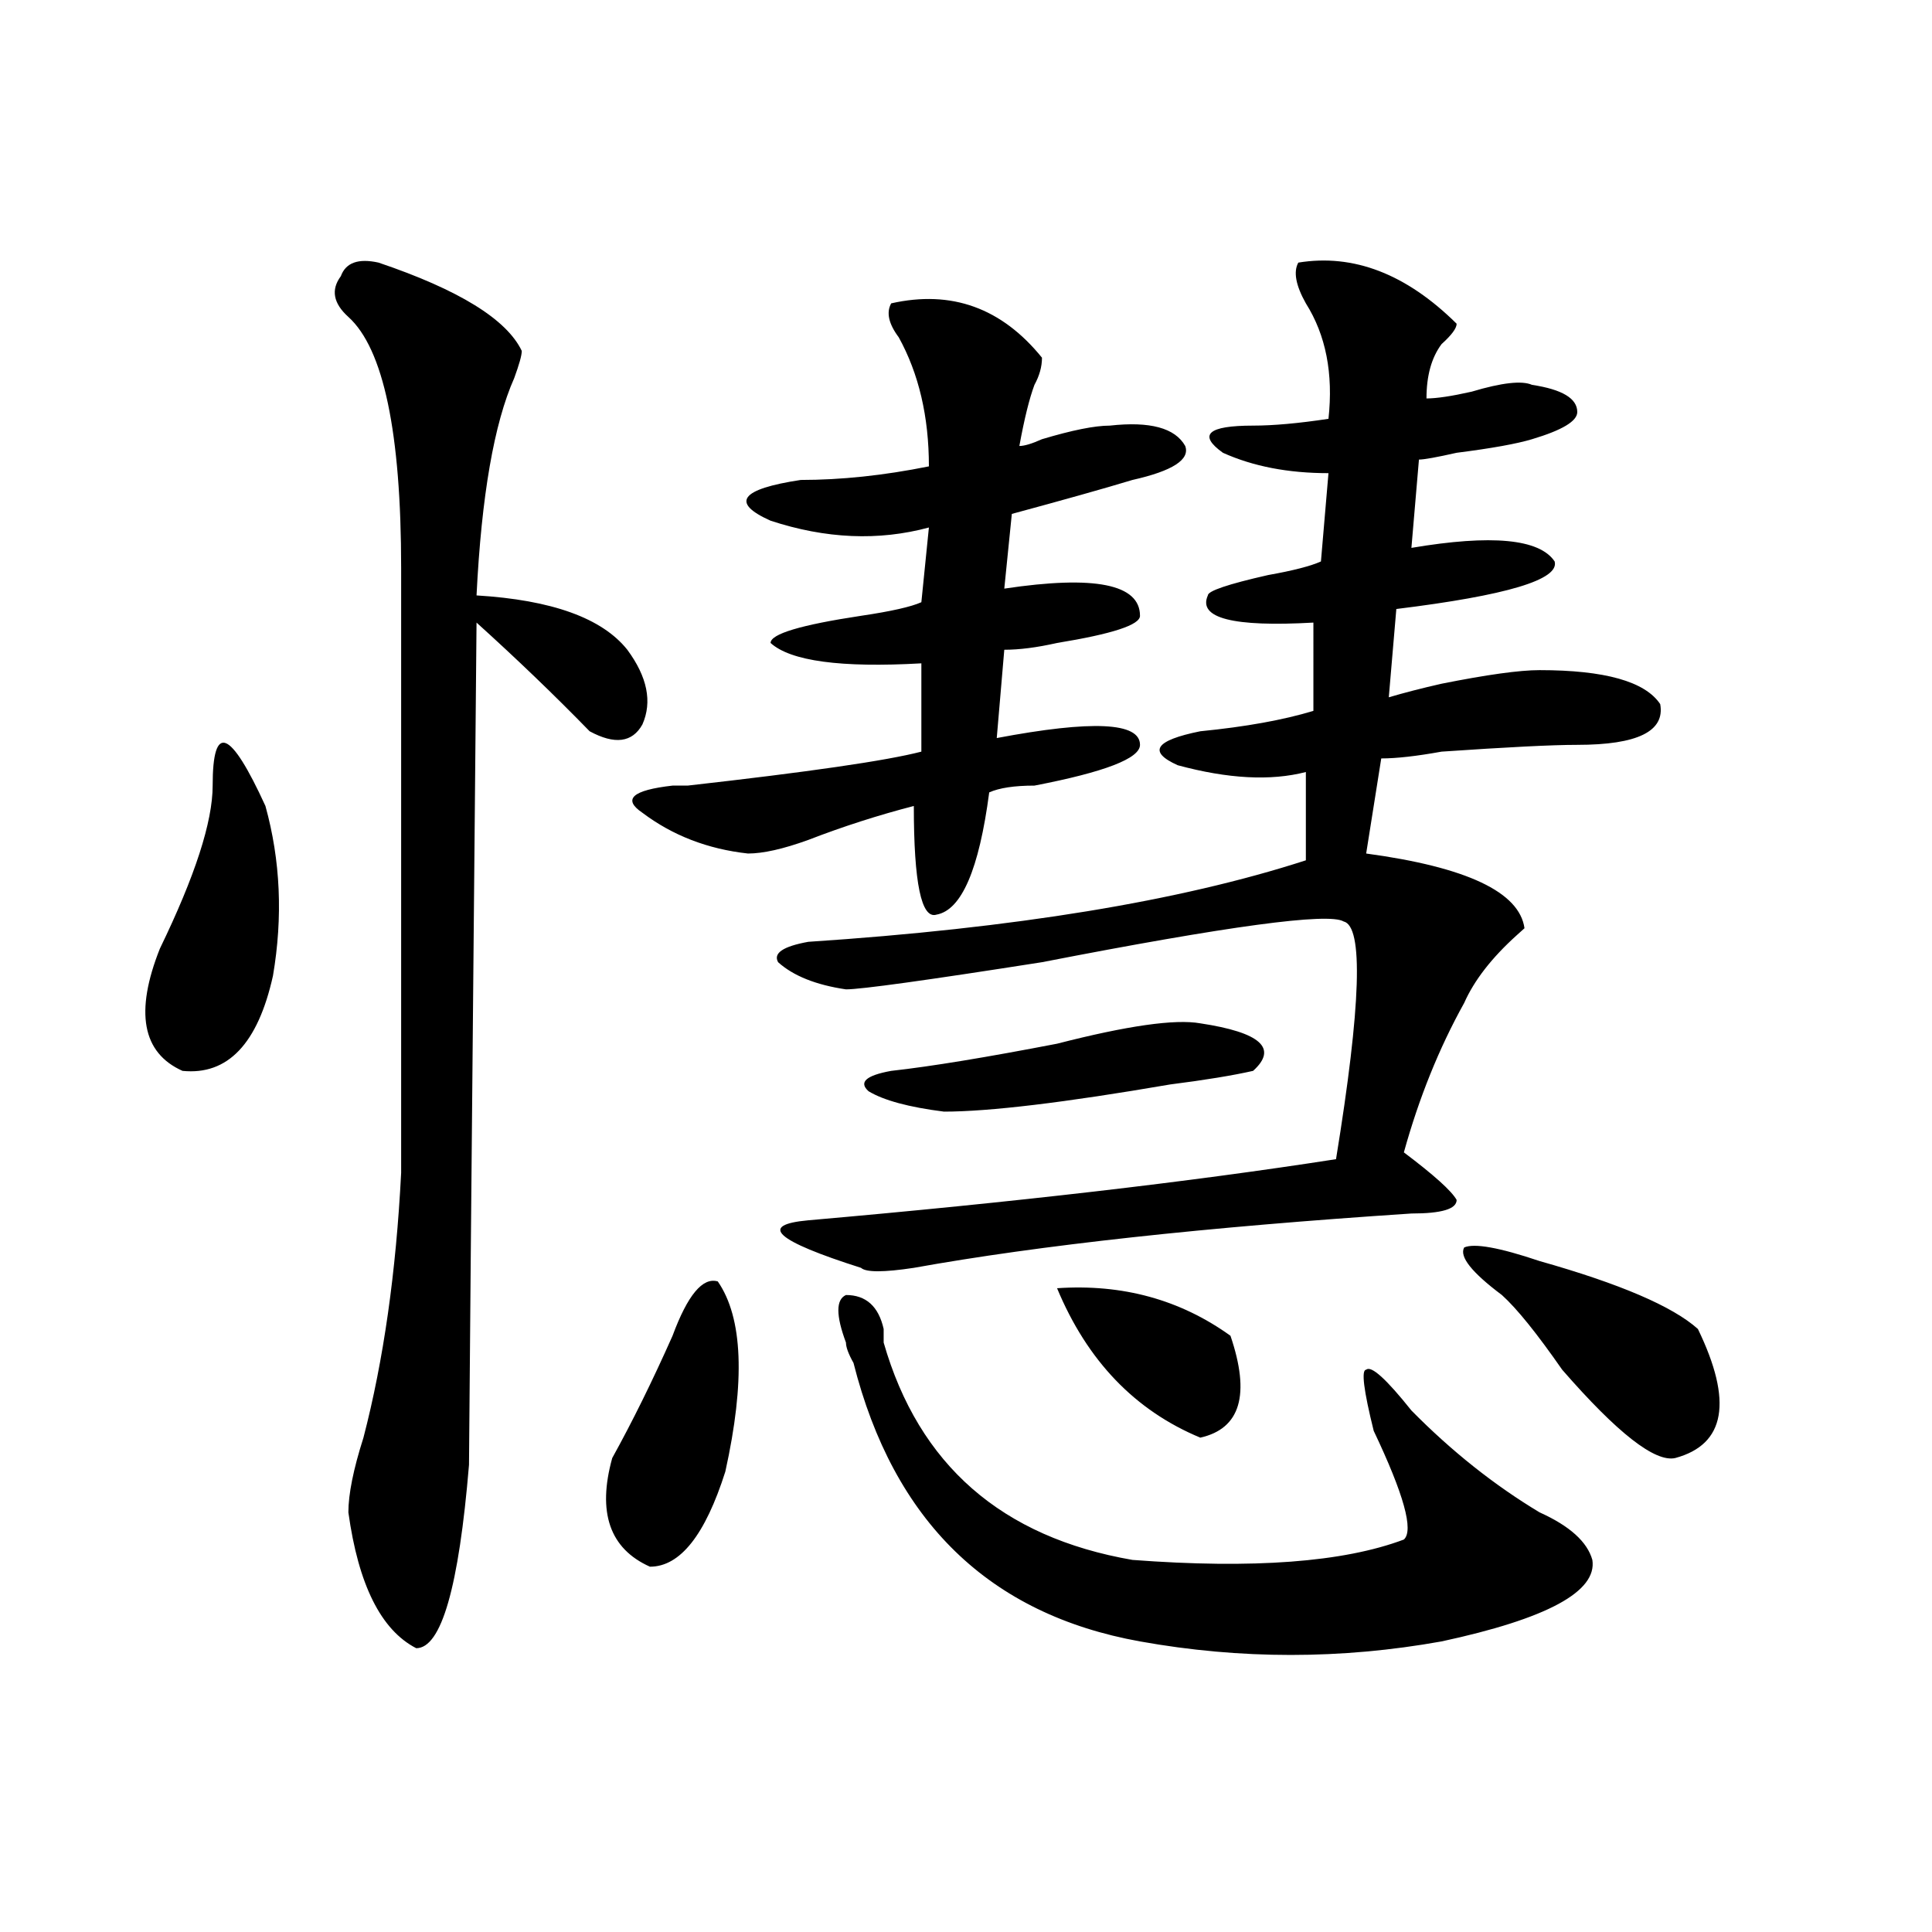
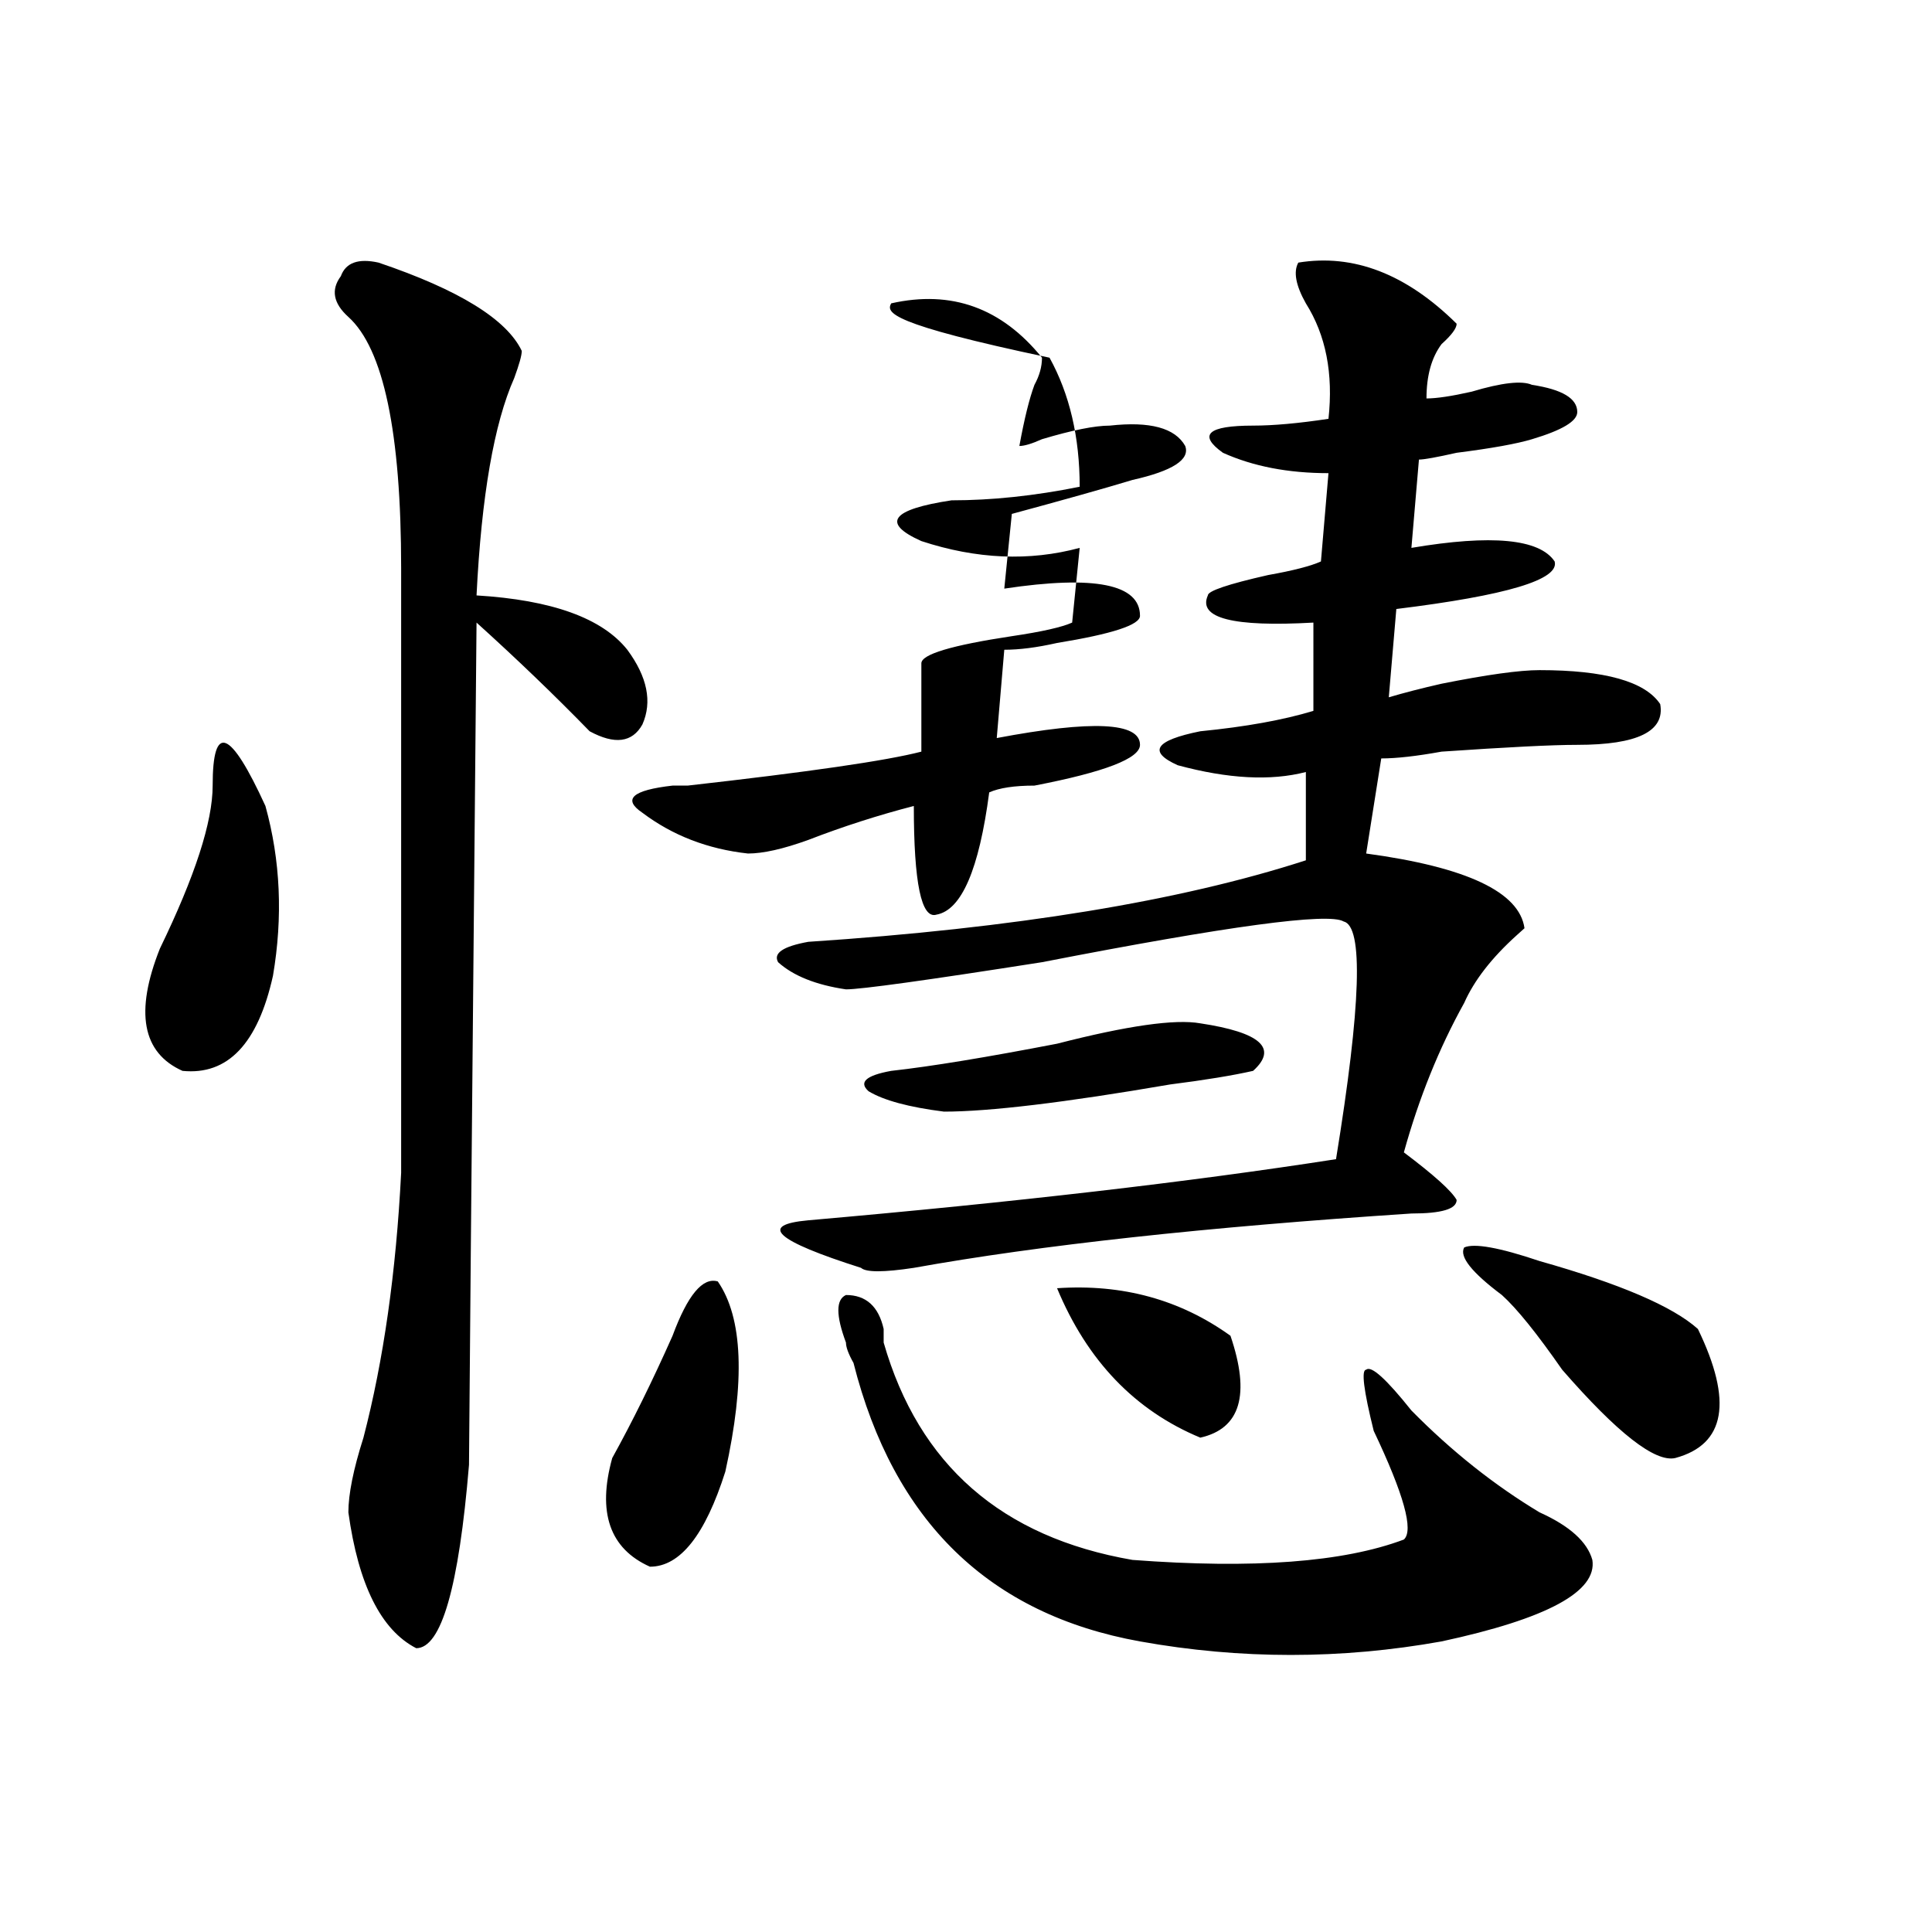
<svg xmlns="http://www.w3.org/2000/svg" version="1.1" id="图层_1" x="0px" y="0px" width="1000px" height="1000px" viewBox="0 0 1000 1000" enable-background="new 0 0 1000 1000" xml:space="preserve">
-   <path d="M110.07,406.625c0-32.794,9.085-29.279,27.316,10.547c7.805,28.125,9.085,57.458,3.902,87.891  c-7.805,35.156-23.414,51.581-46.828,49.219C73.607,544.943,69.705,523.849,82.754,491  C100.924,453.536,110.07,425.411,110.07,406.625z M195.922,135.922c41.584,14.063,66.34,29.333,74.145,45.703  c0,2.362-1.342,7.031-3.902,14.063c-10.427,23.456-16.951,60.974-19.512,112.5c39.023,2.362,64.998,11.755,78.047,28.125  c10.365,14.063,12.987,26.971,7.805,38.672c-5.244,9.393-14.329,10.547-27.316,3.516c-18.231-18.732-37.743-37.463-58.535-56.25  c-2.622,283.612-3.902,428.906-3.902,435.938c-5.244,63.281-14.329,94.922-27.316,94.922c-18.231-9.393-29.938-32.849-35.121-70.313  c0-9.338,2.561-22.247,7.805-38.672c10.365-39.825,16.89-85.529,19.512-137.109c0-72.62,0-176.935,0-312.891  c0-70.313-9.146-113.654-27.316-130.078c-7.805-7.031-9.146-14.063-3.902-21.094C178.971,135.922,185.495,133.615,195.922,135.922z   M371.527,663.265c12.987,18.787,14.268,51.581,3.902,98.438c-10.427,32.849-23.414,49.219-39.023,49.219  c-20.854-9.338-27.316-28.125-19.512-56.25c10.365-18.732,20.792-39.825,31.219-63.281  C355.918,670.297,363.723,660.958,371.527,663.265z M461.281,157.015c31.219-7.031,57.193,2.362,78.047,28.125  c0,4.724-1.342,9.393-3.902,14.063c-2.622,7.031-5.244,17.578-7.805,31.641c2.561,0,6.463-1.154,11.707-3.516  c15.609-4.669,27.316-7.031,35.121-7.031c20.792-2.307,33.779,1.208,39.023,10.547c2.561,7.031-6.524,12.909-27.316,17.578  c-15.609,4.724-36.463,10.547-62.438,17.578l-3.902,38.672c46.828-7.031,70.242-2.307,70.242,14.063  c0,4.724-14.329,9.393-42.926,14.063c-10.427,2.362-19.512,3.516-27.316,3.516l-3.902,45.703  c49.389-9.338,74.145-8.185,74.145,3.516c0,7.031-18.231,14.063-54.633,21.094c-10.427,0-18.231,1.208-23.414,3.516  c-5.244,39.88-14.329,60.974-27.316,63.281c-7.805,2.362-11.707-16.37-11.707-56.25c-18.231,4.724-36.463,10.547-54.633,17.578  c-13.049,4.724-23.414,7.031-31.219,7.031c-20.854-2.307-39.023-9.338-54.633-21.094c-10.427-7.031-5.244-11.7,15.609-14.063  c2.561,0,5.183,0,7.805,0c62.438-7.031,102.741-12.854,120.973-17.578v-45.703c-41.646,2.362-67.682-1.154-78.047-10.547  c0-4.669,15.609-9.338,46.828-14.063c15.609-2.307,25.975-4.669,31.219-7.031l3.902-38.672c-26.036,7.031-53.353,5.878-81.949-3.516  c-20.854-9.338-15.609-16.37,15.609-21.094c20.792,0,42.926-2.307,66.34-7.031c0-25.763-5.244-48.01-15.609-66.797  C459.939,167.562,458.659,161.74,461.281,157.015z M672.008,135.922c28.597-4.669,55.913,5.878,81.949,31.641  c0,2.362-2.622,5.878-7.805,10.547c-5.244,7.031-7.805,16.425-7.805,28.125c5.183,0,12.987-1.154,23.414-3.516  c15.609-4.669,25.975-5.823,31.219-3.516c15.609,2.362,23.414,7.031,23.414,14.063c0,4.724-7.805,9.393-23.414,14.063  c-7.805,2.362-20.854,4.724-39.023,7.031c-10.427,2.362-16.951,3.516-19.512,3.516l-3.902,45.703  c41.584-7.031,66.34-4.669,74.145,7.031c2.561,9.393-24.756,17.578-81.949,24.609l-3.902,45.703  c7.805-2.307,16.89-4.669,27.316-7.031c23.414-4.669,40.304-7.031,50.73-7.031c33.779,0,54.633,5.878,62.438,17.578  c2.561,14.063-11.707,21.094-42.926,21.094c-13.049,0-36.463,1.208-70.242,3.516c-13.049,2.362-23.414,3.516-31.219,3.516  l-7.805,49.219c52.011,7.031,79.327,19.94,81.949,38.672l-3.902,3.516c-13.049,11.755-22.134,23.456-27.316,35.156  c-13.049,23.456-23.414,49.219-31.219,77.344c15.609,11.755,24.694,19.94,27.316,24.609c0,4.724-7.805,7.031-23.414,7.031  c-106.705,7.031-192.557,16.425-257.555,28.125c-15.609,2.362-24.756,2.362-27.316,0c-44.268-14.063-53.353-22.247-27.316-24.609  c106.644-9.338,197.678-19.885,273.164-31.641c12.987-79.651,14.268-120.685,3.902-123.047  c-7.805-4.669-59.877,2.362-156.094,21.094c-59.877,9.393-93.656,14.063-101.461,14.063c-15.609-2.307-27.316-7.031-35.121-14.063  c-2.622-4.669,2.561-8.185,15.609-10.547c106.644-7.031,192.495-21.094,257.555-42.188v-45.703  c-18.231,4.724-40.365,3.516-66.34-3.516c-15.609-7.031-11.707-12.854,11.707-17.578c23.414-2.307,42.926-5.823,58.535-10.547  V322.25c-41.646,2.362-59.877-2.307-54.633-14.063c0-2.307,10.365-5.823,31.219-10.547c12.987-2.307,22.072-4.669,27.316-7.031  l3.902-45.703c-20.854,0-39.023-3.516-54.633-10.547c-13.049-9.338-7.805-14.063,15.609-14.063c10.365,0,23.414-1.154,39.023-3.516  c2.561-23.401-1.342-43.341-11.707-59.766C670.666,147.677,669.386,140.646,672.008,135.922z M437.867,694.906  c-5.244-14.063-5.244-22.247,0-24.609c10.365,0,16.89,5.878,19.512,17.578v7.031c18.17,63.281,61.096,100.8,128.777,112.5  c62.438,4.724,109.266,1.208,140.484-10.547c5.183-4.669,0-23.401-15.609-56.25c-5.244-21.094-6.524-31.641-3.902-31.641  c2.561-2.307,10.365,4.724,23.414,21.094c20.792,21.094,42.926,38.672,66.34,52.734c15.609,7.031,24.694,15.271,27.316,24.609  c2.561,16.37-23.414,30.432-78.047,42.188c-52.072,9.338-104.083,9.338-156.094,0c-78.047-14.063-127.497-62.073-148.289-144.141  C439.147,700.784,437.867,697.268,437.867,694.906z M648.594,554.281c-10.427,2.362-24.756,4.724-42.926,7.031  c-54.633,9.393-93.656,14.063-117.07,14.063c-18.231-2.307-31.219-5.823-39.023-10.547c-5.244-4.669-1.342-8.185,11.707-10.547  c20.792-2.307,49.389-7.031,85.852-14.063c36.401-9.338,61.096-12.854,74.145-10.547  C652.496,534.396,661.581,542.581,648.594,554.281z M547.133,666.781c33.779-2.307,63.718,5.878,89.754,24.609  c10.365,30.487,5.183,48.065-15.609,52.734C587.437,730.062,562.742,704.299,547.133,666.781z M777.371,670.297  c-15.609-11.7-22.134-19.885-19.512-24.609c5.183-2.307,18.17,0,39.023,7.031c41.584,11.755,68.9,23.456,81.949,35.156  c18.17,37.518,14.268,59.766-11.707,66.797c-10.427,2.362-29.938-12.854-58.535-45.703  C795.541,690.237,785.176,677.328,777.371,670.297z" />
+   <path d="M110.07,406.625c0-32.794,9.085-29.279,27.316,10.547c7.805,28.125,9.085,57.458,3.902,87.891  c-7.805,35.156-23.414,51.581-46.828,49.219C73.607,544.943,69.705,523.849,82.754,491  C100.924,453.536,110.07,425.411,110.07,406.625z M195.922,135.922c41.584,14.063,66.34,29.333,74.145,45.703  c0,2.362-1.342,7.031-3.902,14.063c-10.427,23.456-16.951,60.974-19.512,112.5c39.023,2.362,64.998,11.755,78.047,28.125  c10.365,14.063,12.987,26.971,7.805,38.672c-5.244,9.393-14.329,10.547-27.316,3.516c-18.231-18.732-37.743-37.463-58.535-56.25  c-2.622,283.612-3.902,428.906-3.902,435.938c-5.244,63.281-14.329,94.922-27.316,94.922c-18.231-9.393-29.938-32.849-35.121-70.313  c0-9.338,2.561-22.247,7.805-38.672c10.365-39.825,16.89-85.529,19.512-137.109c0-72.62,0-176.935,0-312.891  c0-70.313-9.146-113.654-27.316-130.078c-7.805-7.031-9.146-14.063-3.902-21.094C178.971,135.922,185.495,133.615,195.922,135.922z   M371.527,663.265c12.987,18.787,14.268,51.581,3.902,98.438c-10.427,32.849-23.414,49.219-39.023,49.219  c-20.854-9.338-27.316-28.125-19.512-56.25c10.365-18.732,20.792-39.825,31.219-63.281  C355.918,670.297,363.723,660.958,371.527,663.265z M461.281,157.015c31.219-7.031,57.193,2.362,78.047,28.125  c0,4.724-1.342,9.393-3.902,14.063c-2.622,7.031-5.244,17.578-7.805,31.641c2.561,0,6.463-1.154,11.707-3.516  c15.609-4.669,27.316-7.031,35.121-7.031c20.792-2.307,33.779,1.208,39.023,10.547c2.561,7.031-6.524,12.909-27.316,17.578  c-15.609,4.724-36.463,10.547-62.438,17.578l-3.902,38.672c46.828-7.031,70.242-2.307,70.242,14.063  c0,4.724-14.329,9.393-42.926,14.063c-10.427,2.362-19.512,3.516-27.316,3.516l-3.902,45.703  c49.389-9.338,74.145-8.185,74.145,3.516c0,7.031-18.231,14.063-54.633,21.094c-10.427,0-18.231,1.208-23.414,3.516  c-5.244,39.88-14.329,60.974-27.316,63.281c-7.805,2.362-11.707-16.37-11.707-56.25c-18.231,4.724-36.463,10.547-54.633,17.578  c-13.049,4.724-23.414,7.031-31.219,7.031c-20.854-2.307-39.023-9.338-54.633-21.094c-10.427-7.031-5.244-11.7,15.609-14.063  c2.561,0,5.183,0,7.805,0c62.438-7.031,102.741-12.854,120.973-17.578v-45.703c0-4.669,15.609-9.338,46.828-14.063c15.609-2.307,25.975-4.669,31.219-7.031l3.902-38.672c-26.036,7.031-53.353,5.878-81.949-3.516  c-20.854-9.338-15.609-16.37,15.609-21.094c20.792,0,42.926-2.307,66.34-7.031c0-25.763-5.244-48.01-15.609-66.797  C459.939,167.562,458.659,161.74,461.281,157.015z M672.008,135.922c28.597-4.669,55.913,5.878,81.949,31.641  c0,2.362-2.622,5.878-7.805,10.547c-5.244,7.031-7.805,16.425-7.805,28.125c5.183,0,12.987-1.154,23.414-3.516  c15.609-4.669,25.975-5.823,31.219-3.516c15.609,2.362,23.414,7.031,23.414,14.063c0,4.724-7.805,9.393-23.414,14.063  c-7.805,2.362-20.854,4.724-39.023,7.031c-10.427,2.362-16.951,3.516-19.512,3.516l-3.902,45.703  c41.584-7.031,66.34-4.669,74.145,7.031c2.561,9.393-24.756,17.578-81.949,24.609l-3.902,45.703  c7.805-2.307,16.89-4.669,27.316-7.031c23.414-4.669,40.304-7.031,50.73-7.031c33.779,0,54.633,5.878,62.438,17.578  c2.561,14.063-11.707,21.094-42.926,21.094c-13.049,0-36.463,1.208-70.242,3.516c-13.049,2.362-23.414,3.516-31.219,3.516  l-7.805,49.219c52.011,7.031,79.327,19.94,81.949,38.672l-3.902,3.516c-13.049,11.755-22.134,23.456-27.316,35.156  c-13.049,23.456-23.414,49.219-31.219,77.344c15.609,11.755,24.694,19.94,27.316,24.609c0,4.724-7.805,7.031-23.414,7.031  c-106.705,7.031-192.557,16.425-257.555,28.125c-15.609,2.362-24.756,2.362-27.316,0c-44.268-14.063-53.353-22.247-27.316-24.609  c106.644-9.338,197.678-19.885,273.164-31.641c12.987-79.651,14.268-120.685,3.902-123.047  c-7.805-4.669-59.877,2.362-156.094,21.094c-59.877,9.393-93.656,14.063-101.461,14.063c-15.609-2.307-27.316-7.031-35.121-14.063  c-2.622-4.669,2.561-8.185,15.609-10.547c106.644-7.031,192.495-21.094,257.555-42.188v-45.703  c-18.231,4.724-40.365,3.516-66.34-3.516c-15.609-7.031-11.707-12.854,11.707-17.578c23.414-2.307,42.926-5.823,58.535-10.547  V322.25c-41.646,2.362-59.877-2.307-54.633-14.063c0-2.307,10.365-5.823,31.219-10.547c12.987-2.307,22.072-4.669,27.316-7.031  l3.902-45.703c-20.854,0-39.023-3.516-54.633-10.547c-13.049-9.338-7.805-14.063,15.609-14.063c10.365,0,23.414-1.154,39.023-3.516  c2.561-23.401-1.342-43.341-11.707-59.766C670.666,147.677,669.386,140.646,672.008,135.922z M437.867,694.906  c-5.244-14.063-5.244-22.247,0-24.609c10.365,0,16.89,5.878,19.512,17.578v7.031c18.17,63.281,61.096,100.8,128.777,112.5  c62.438,4.724,109.266,1.208,140.484-10.547c5.183-4.669,0-23.401-15.609-56.25c-5.244-21.094-6.524-31.641-3.902-31.641  c2.561-2.307,10.365,4.724,23.414,21.094c20.792,21.094,42.926,38.672,66.34,52.734c15.609,7.031,24.694,15.271,27.316,24.609  c2.561,16.37-23.414,30.432-78.047,42.188c-52.072,9.338-104.083,9.338-156.094,0c-78.047-14.063-127.497-62.073-148.289-144.141  C439.147,700.784,437.867,697.268,437.867,694.906z M648.594,554.281c-10.427,2.362-24.756,4.724-42.926,7.031  c-54.633,9.393-93.656,14.063-117.07,14.063c-18.231-2.307-31.219-5.823-39.023-10.547c-5.244-4.669-1.342-8.185,11.707-10.547  c20.792-2.307,49.389-7.031,85.852-14.063c36.401-9.338,61.096-12.854,74.145-10.547  C652.496,534.396,661.581,542.581,648.594,554.281z M547.133,666.781c33.779-2.307,63.718,5.878,89.754,24.609  c10.365,30.487,5.183,48.065-15.609,52.734C587.437,730.062,562.742,704.299,547.133,666.781z M777.371,670.297  c-15.609-11.7-22.134-19.885-19.512-24.609c5.183-2.307,18.17,0,39.023,7.031c41.584,11.755,68.9,23.456,81.949,35.156  c18.17,37.518,14.268,59.766-11.707,66.797c-10.427,2.362-29.938-12.854-58.535-45.703  C795.541,690.237,785.176,677.328,777.371,670.297z" />
</svg>